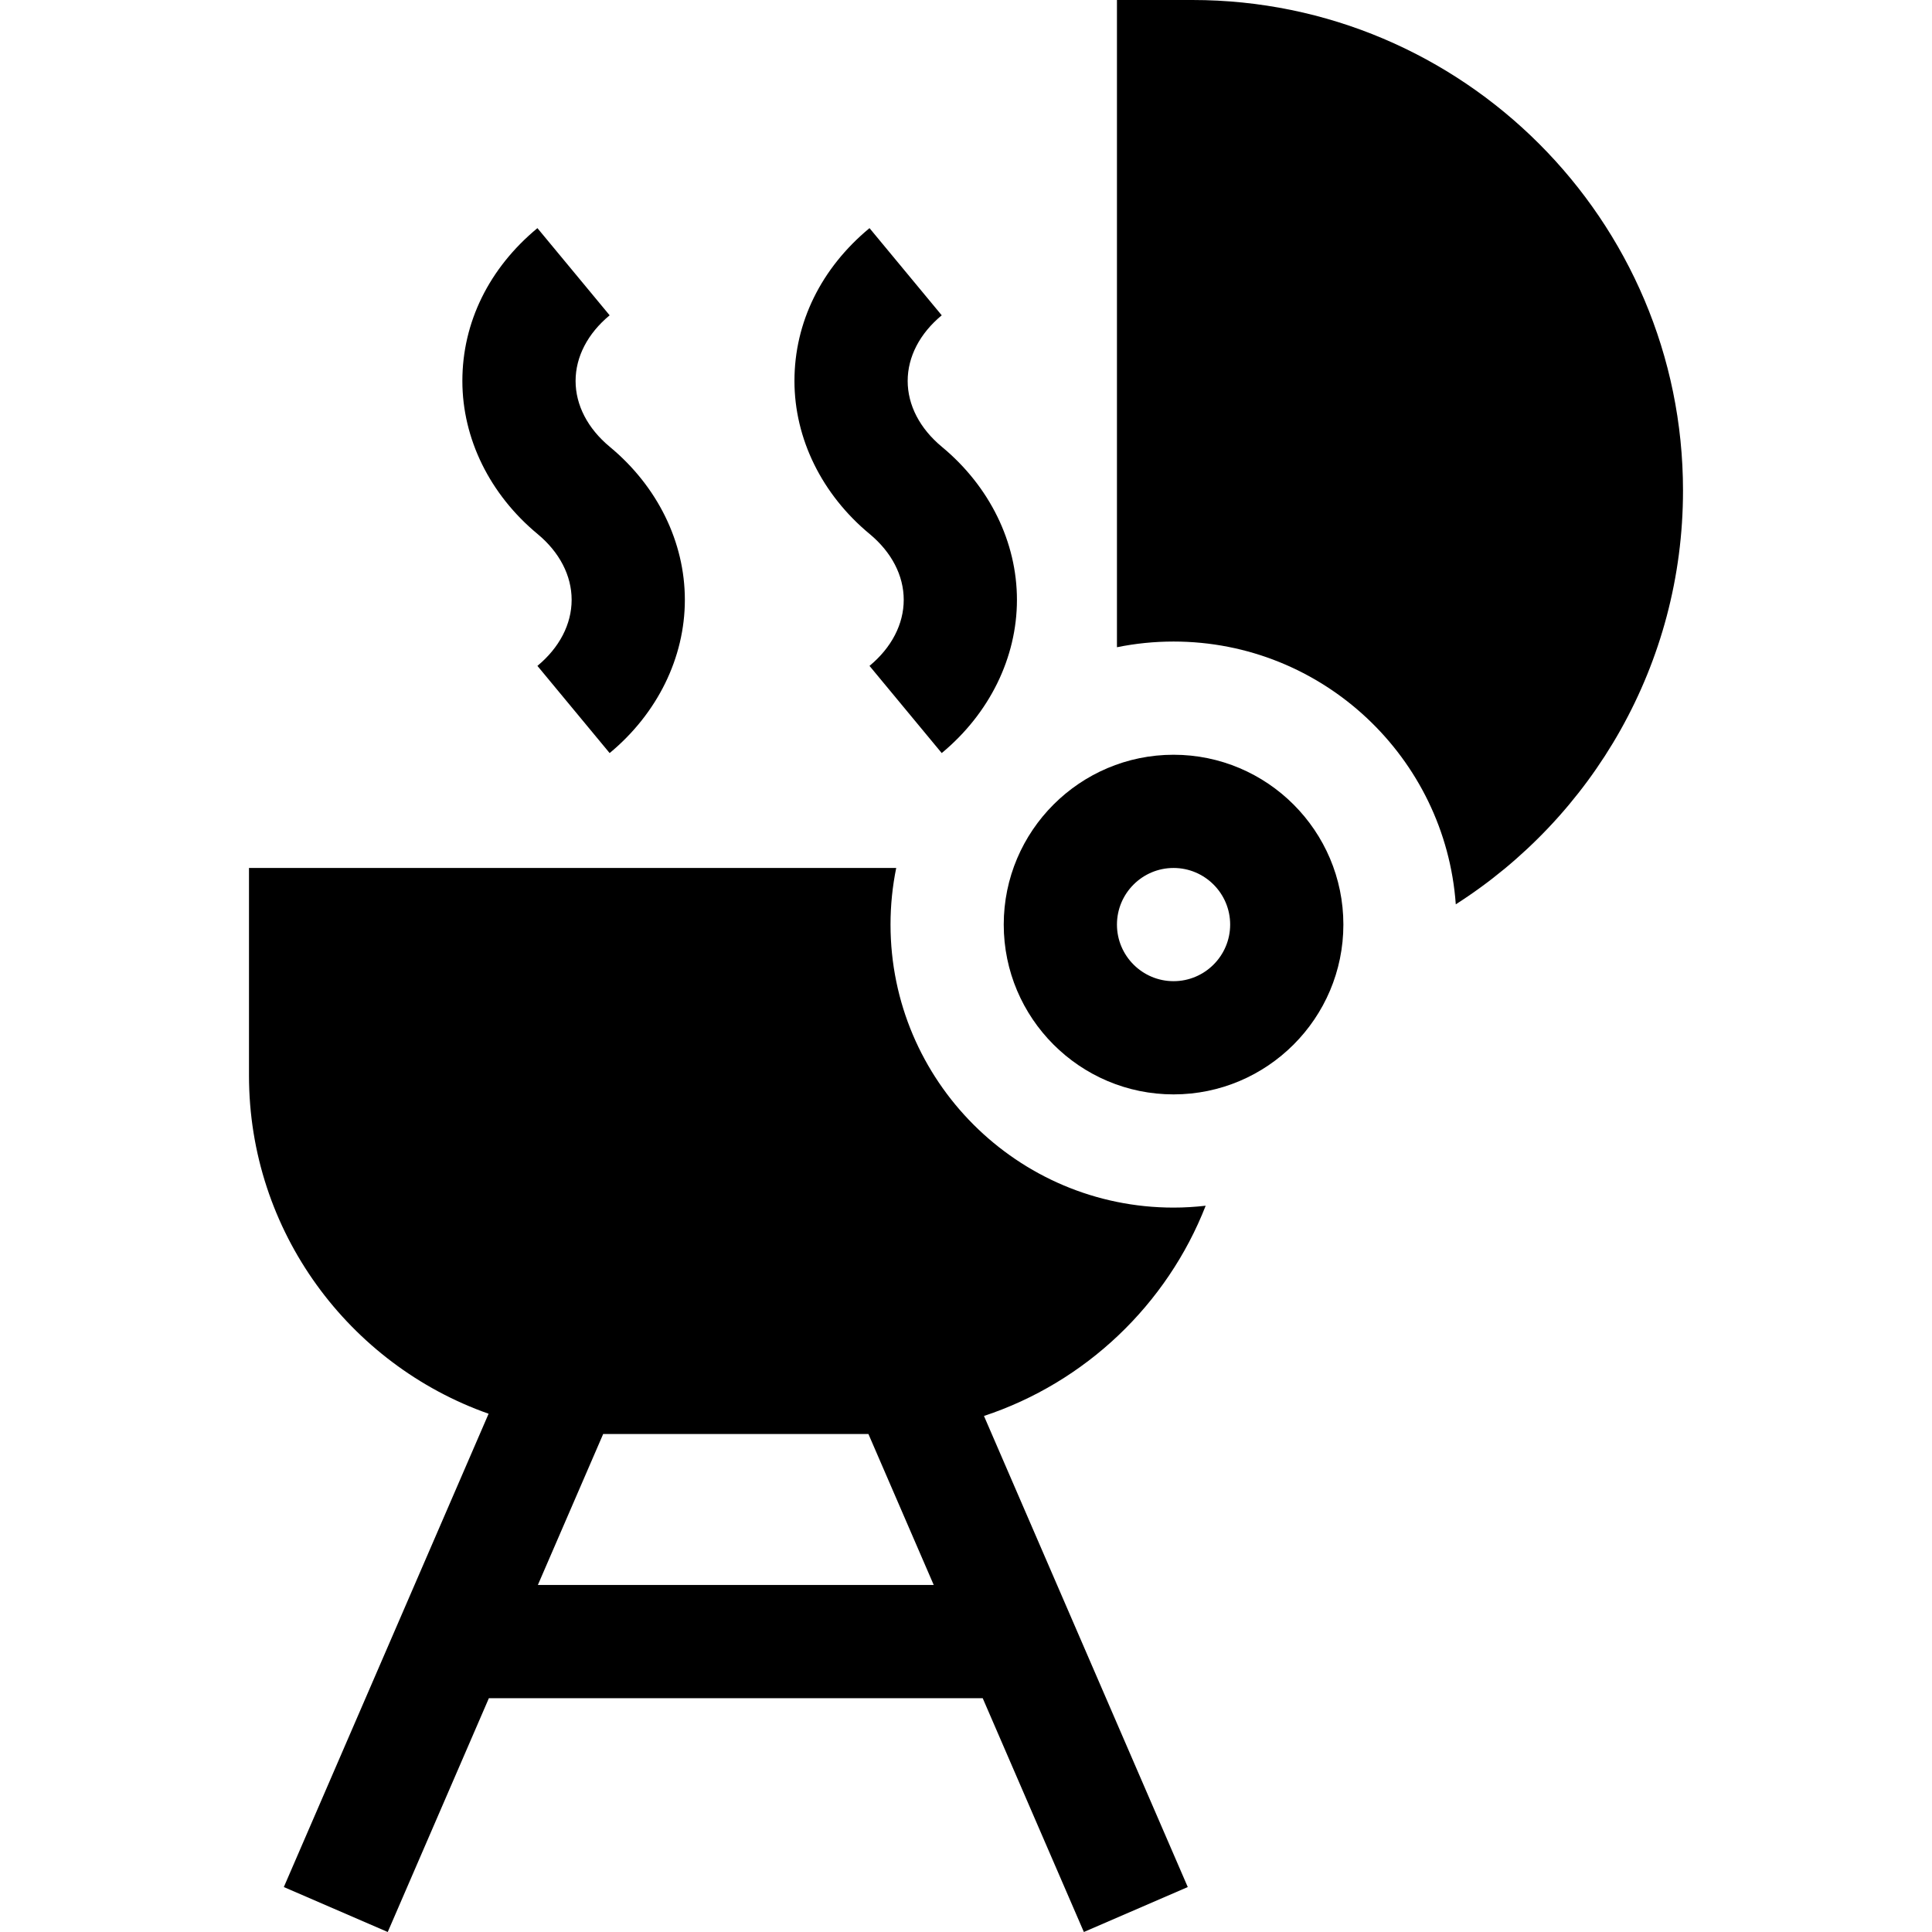
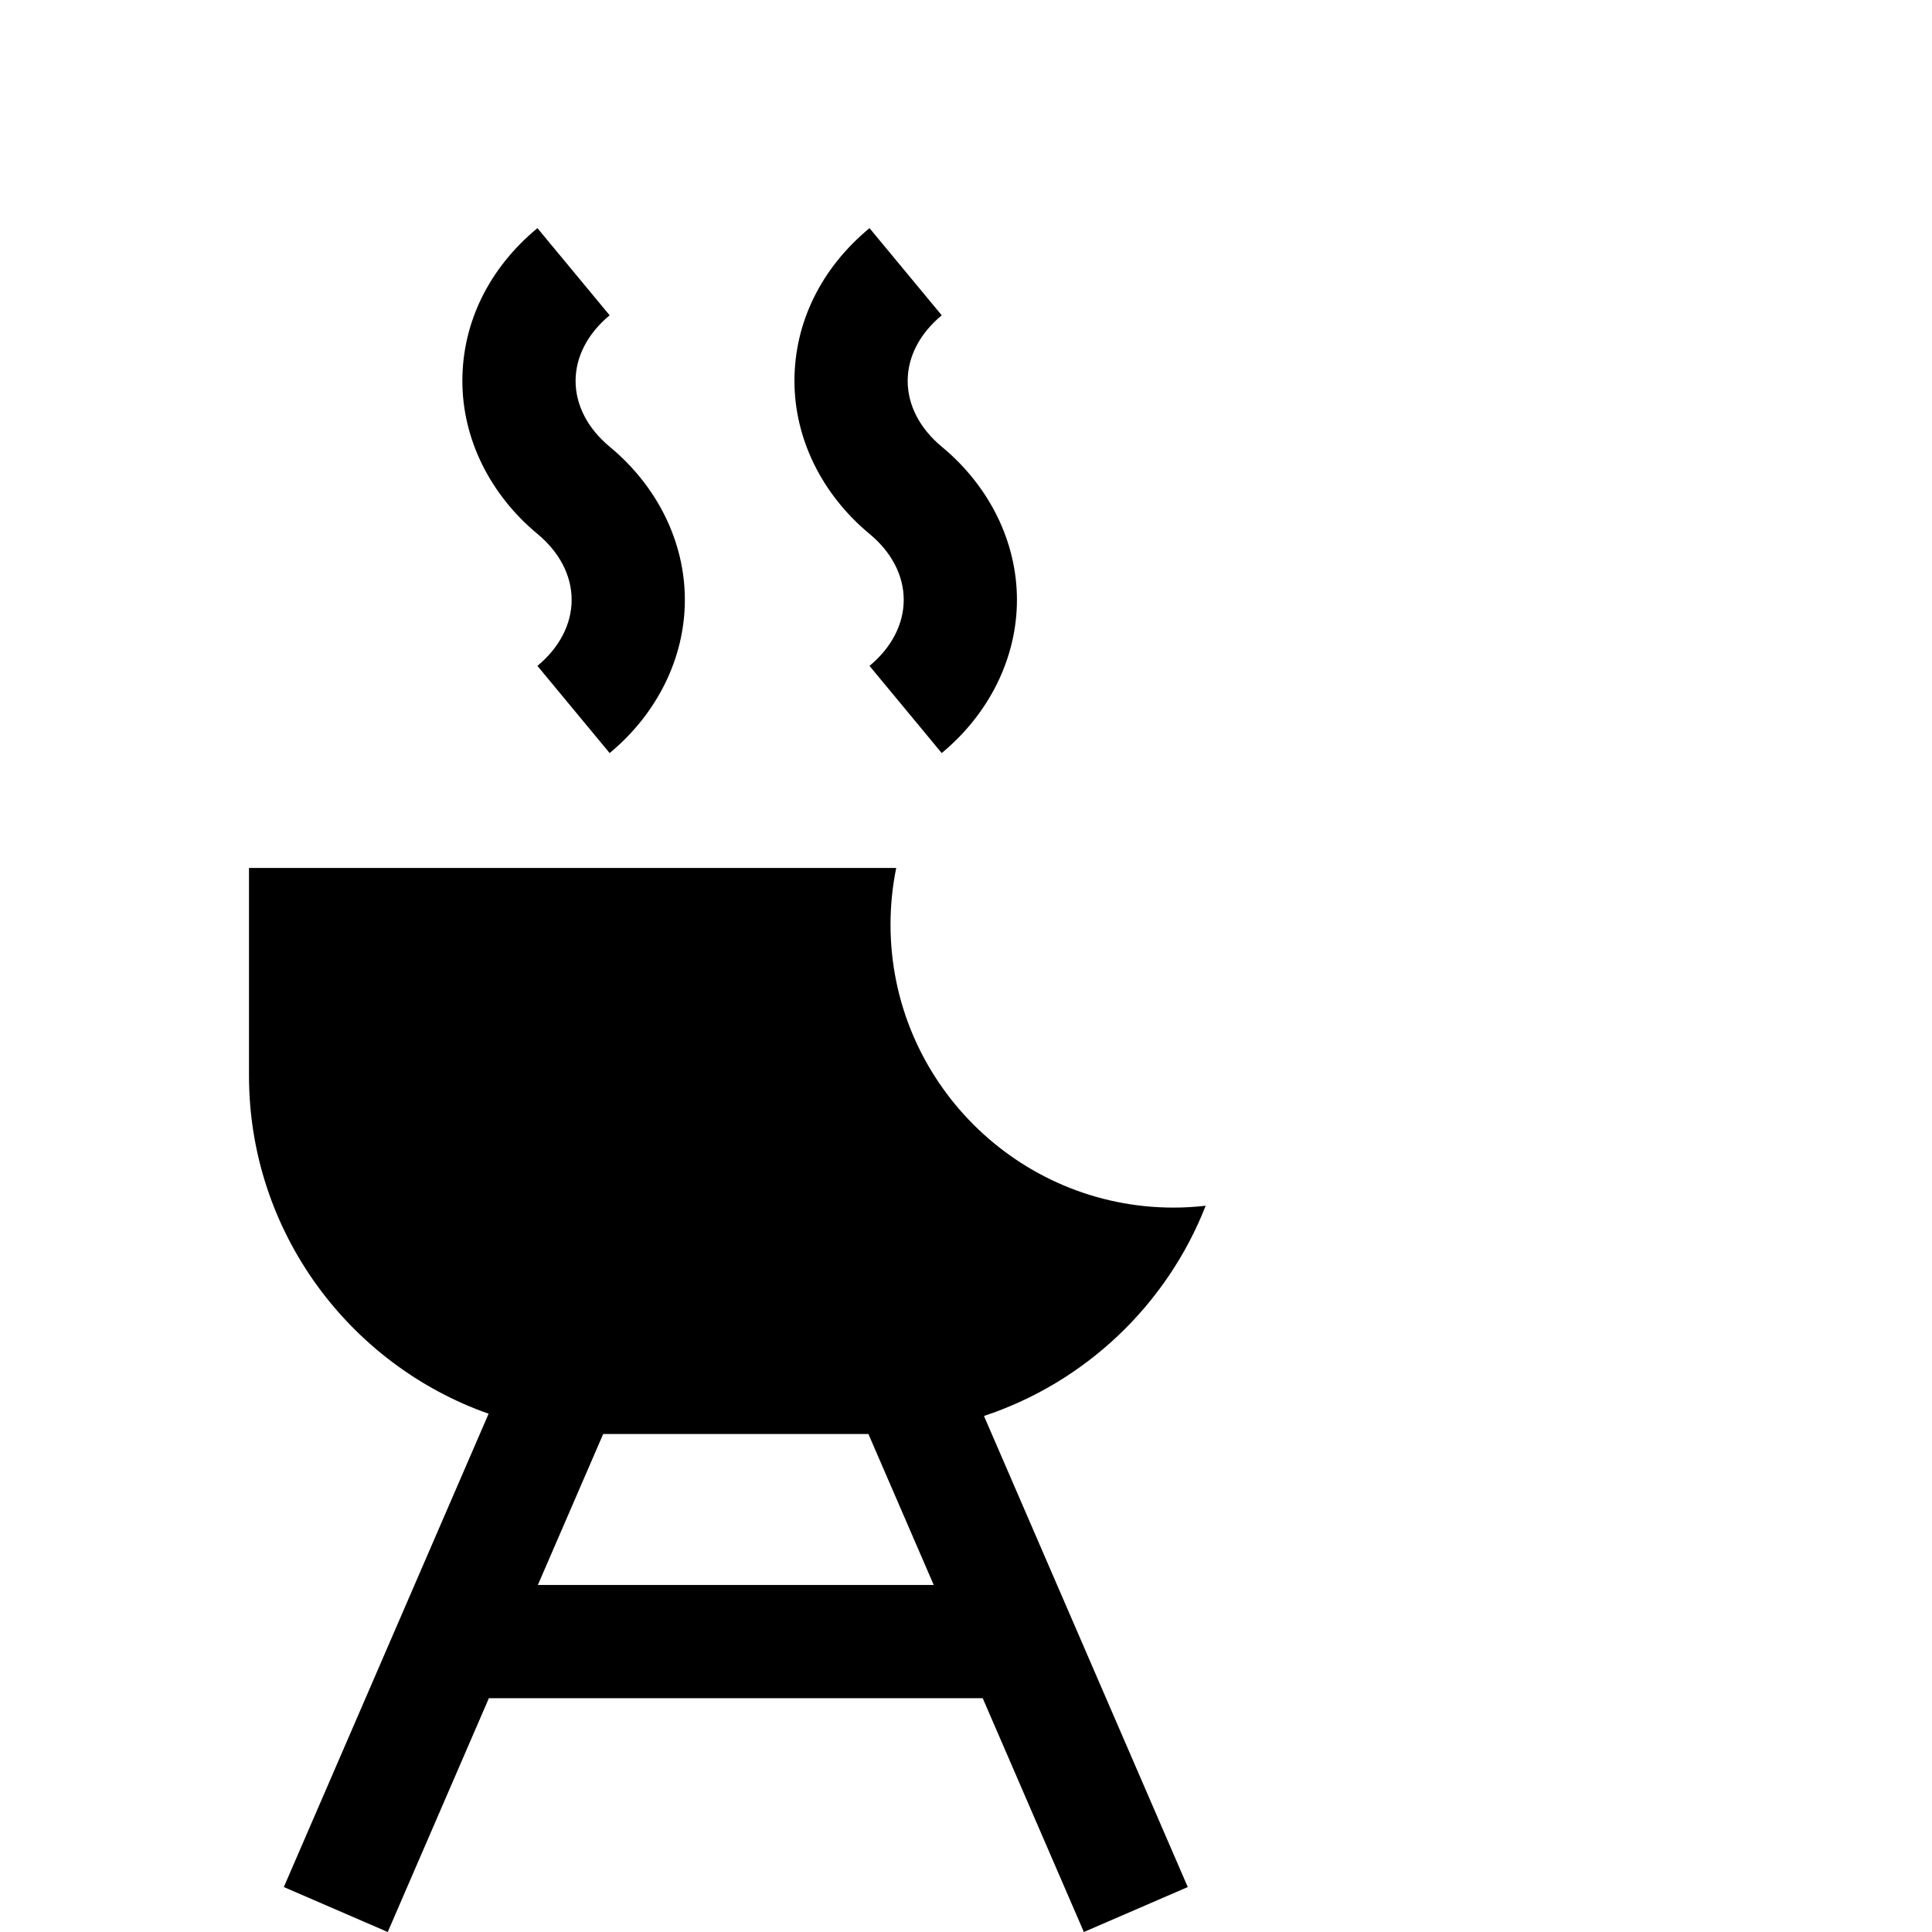
<svg xmlns="http://www.w3.org/2000/svg" version="1.1" id="Capa_1" x="0px" y="0px" viewBox="0 0 512 512" style="enable-background:new 0 0 512 512;" xml:space="preserve">
  <g>
    <g>
-       <path d="M311.005,200.017c-24.815,0-45.004,20.189-45.004,45.004s20.189,45.004,45.004,45.004s45.004-20.189,45.004-45.004    S335.821,200.017,311.005,200.017z M311.005,260.022c-8.272,0-15.001-6.73-15.001-15.001s6.73-15.001,15.001-15.001    c8.272,0,15.001,6.73,15.001,15.001S319.277,260.022,311.005,260.022z" />
-     </g>
+       </g>
  </g>
  <g>
    <g>
      <path d="M319.518,319.53c-2.796,0.318-5.633,0.497-8.514,0.497c-41.359,0-75.006-33.648-75.006-75.006    c0-5.136,0.521-10.153,1.509-15.001H65.984v55.005c0,41.348,26.552,76.604,63.5,89.631L75.218,500.087L102.754,512l26.805-61.961    h130.87L287.236,512l27.535-11.913l-54.01-124.843C287.646,366.352,309.256,345.767,319.518,319.53z M142.539,420.036    l17.313-40.017c0.38,0.004,0.759,0.014,1.14,0.014h69.152l17.306,40.003H142.539z" />
    </g>
  </g>
  <g>
    <g>
      <path d="M249.613,118.417c-5.849-4.846-9.07-11.048-9.07-17.464c0-6.395,3.205-12.57,9.026-17.393l-19.141-23.104    c-12.825,10.625-19.889,25.007-19.889,40.497c0,15.287,7.266,30.074,19.933,40.567c5.82,4.822,9.026,11.015,9.026,17.438    c0,6.445-3.221,12.662-9.07,17.508l19.141,23.104c12.667-10.494,19.933-25.296,19.933-40.611    C269.502,143.664,262.254,128.888,249.613,118.417z" />
    </g>
  </g>
  <g>
    <g>
      <path d="M161.606,118.417c-5.849-4.846-9.07-11.048-9.07-17.464c0-6.395,3.205-12.57,9.026-17.393l-19.141-23.104    c-12.825,10.625-19.889,25.007-19.889,40.497c0,15.287,7.266,30.074,19.933,40.567c5.82,4.822,9.026,11.015,9.026,17.438    c0,6.445-3.221,12.662-9.07,17.508l19.141,23.104c12.667-10.494,19.933-25.296,19.933-40.611    C181.495,143.664,174.246,128.888,161.606,118.417z" />
    </g>
  </g>
  <g>
    <g>
-       <path d="M316.005,0h-20.002v171.524c4.848-0.988,9.865-1.509,15.001-1.509c39.553,0,72.031,30.78,74.793,69.642    c36.179-23.11,60.218-63.622,60.218-109.645C446.016,58.322,387.694,0,316.005,0z" />
-     </g>
+       </g>
  </g>
  <g>
</g>
  <g>
</g>
  <g>
</g>
  <g>
</g>
  <g>
</g>
  <g>
</g>
  <g>
</g>
  <g>
</g>
  <g>
</g>
  <g>
</g>
  <g>
</g>
  <g>
</g>
  <g>
</g>
  <g>
</g>
  <g>
</g>
</svg>